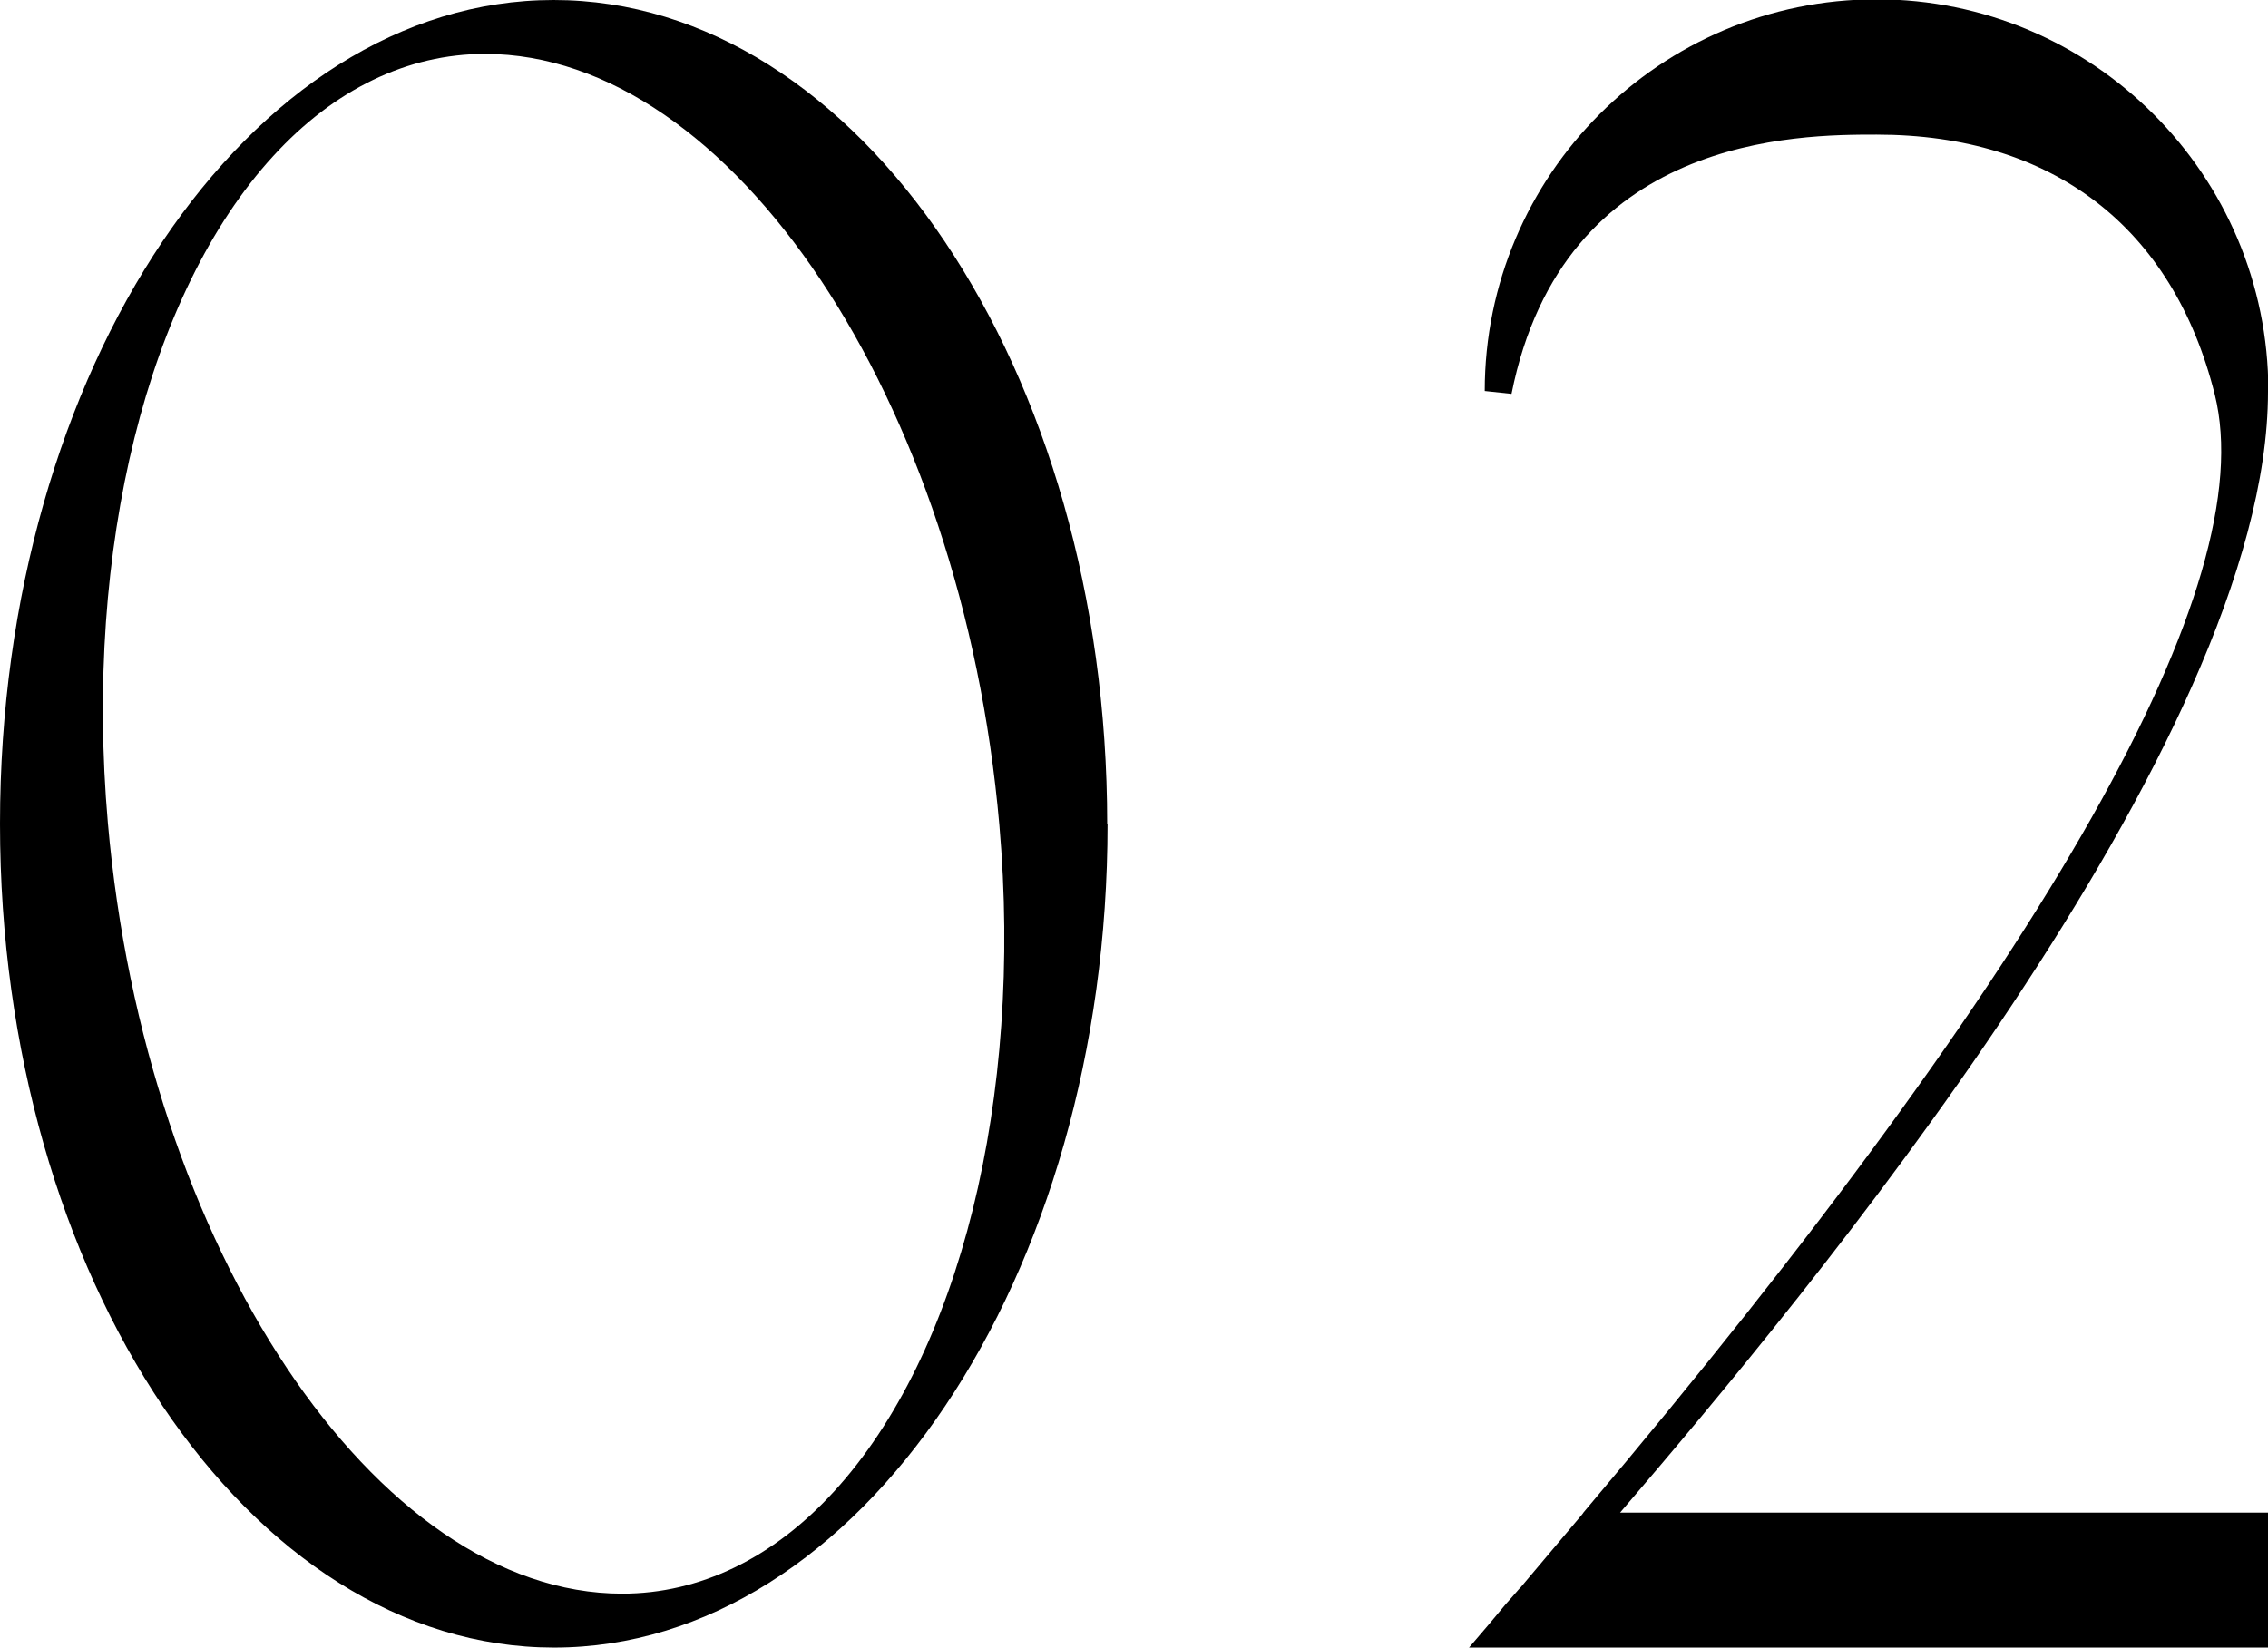
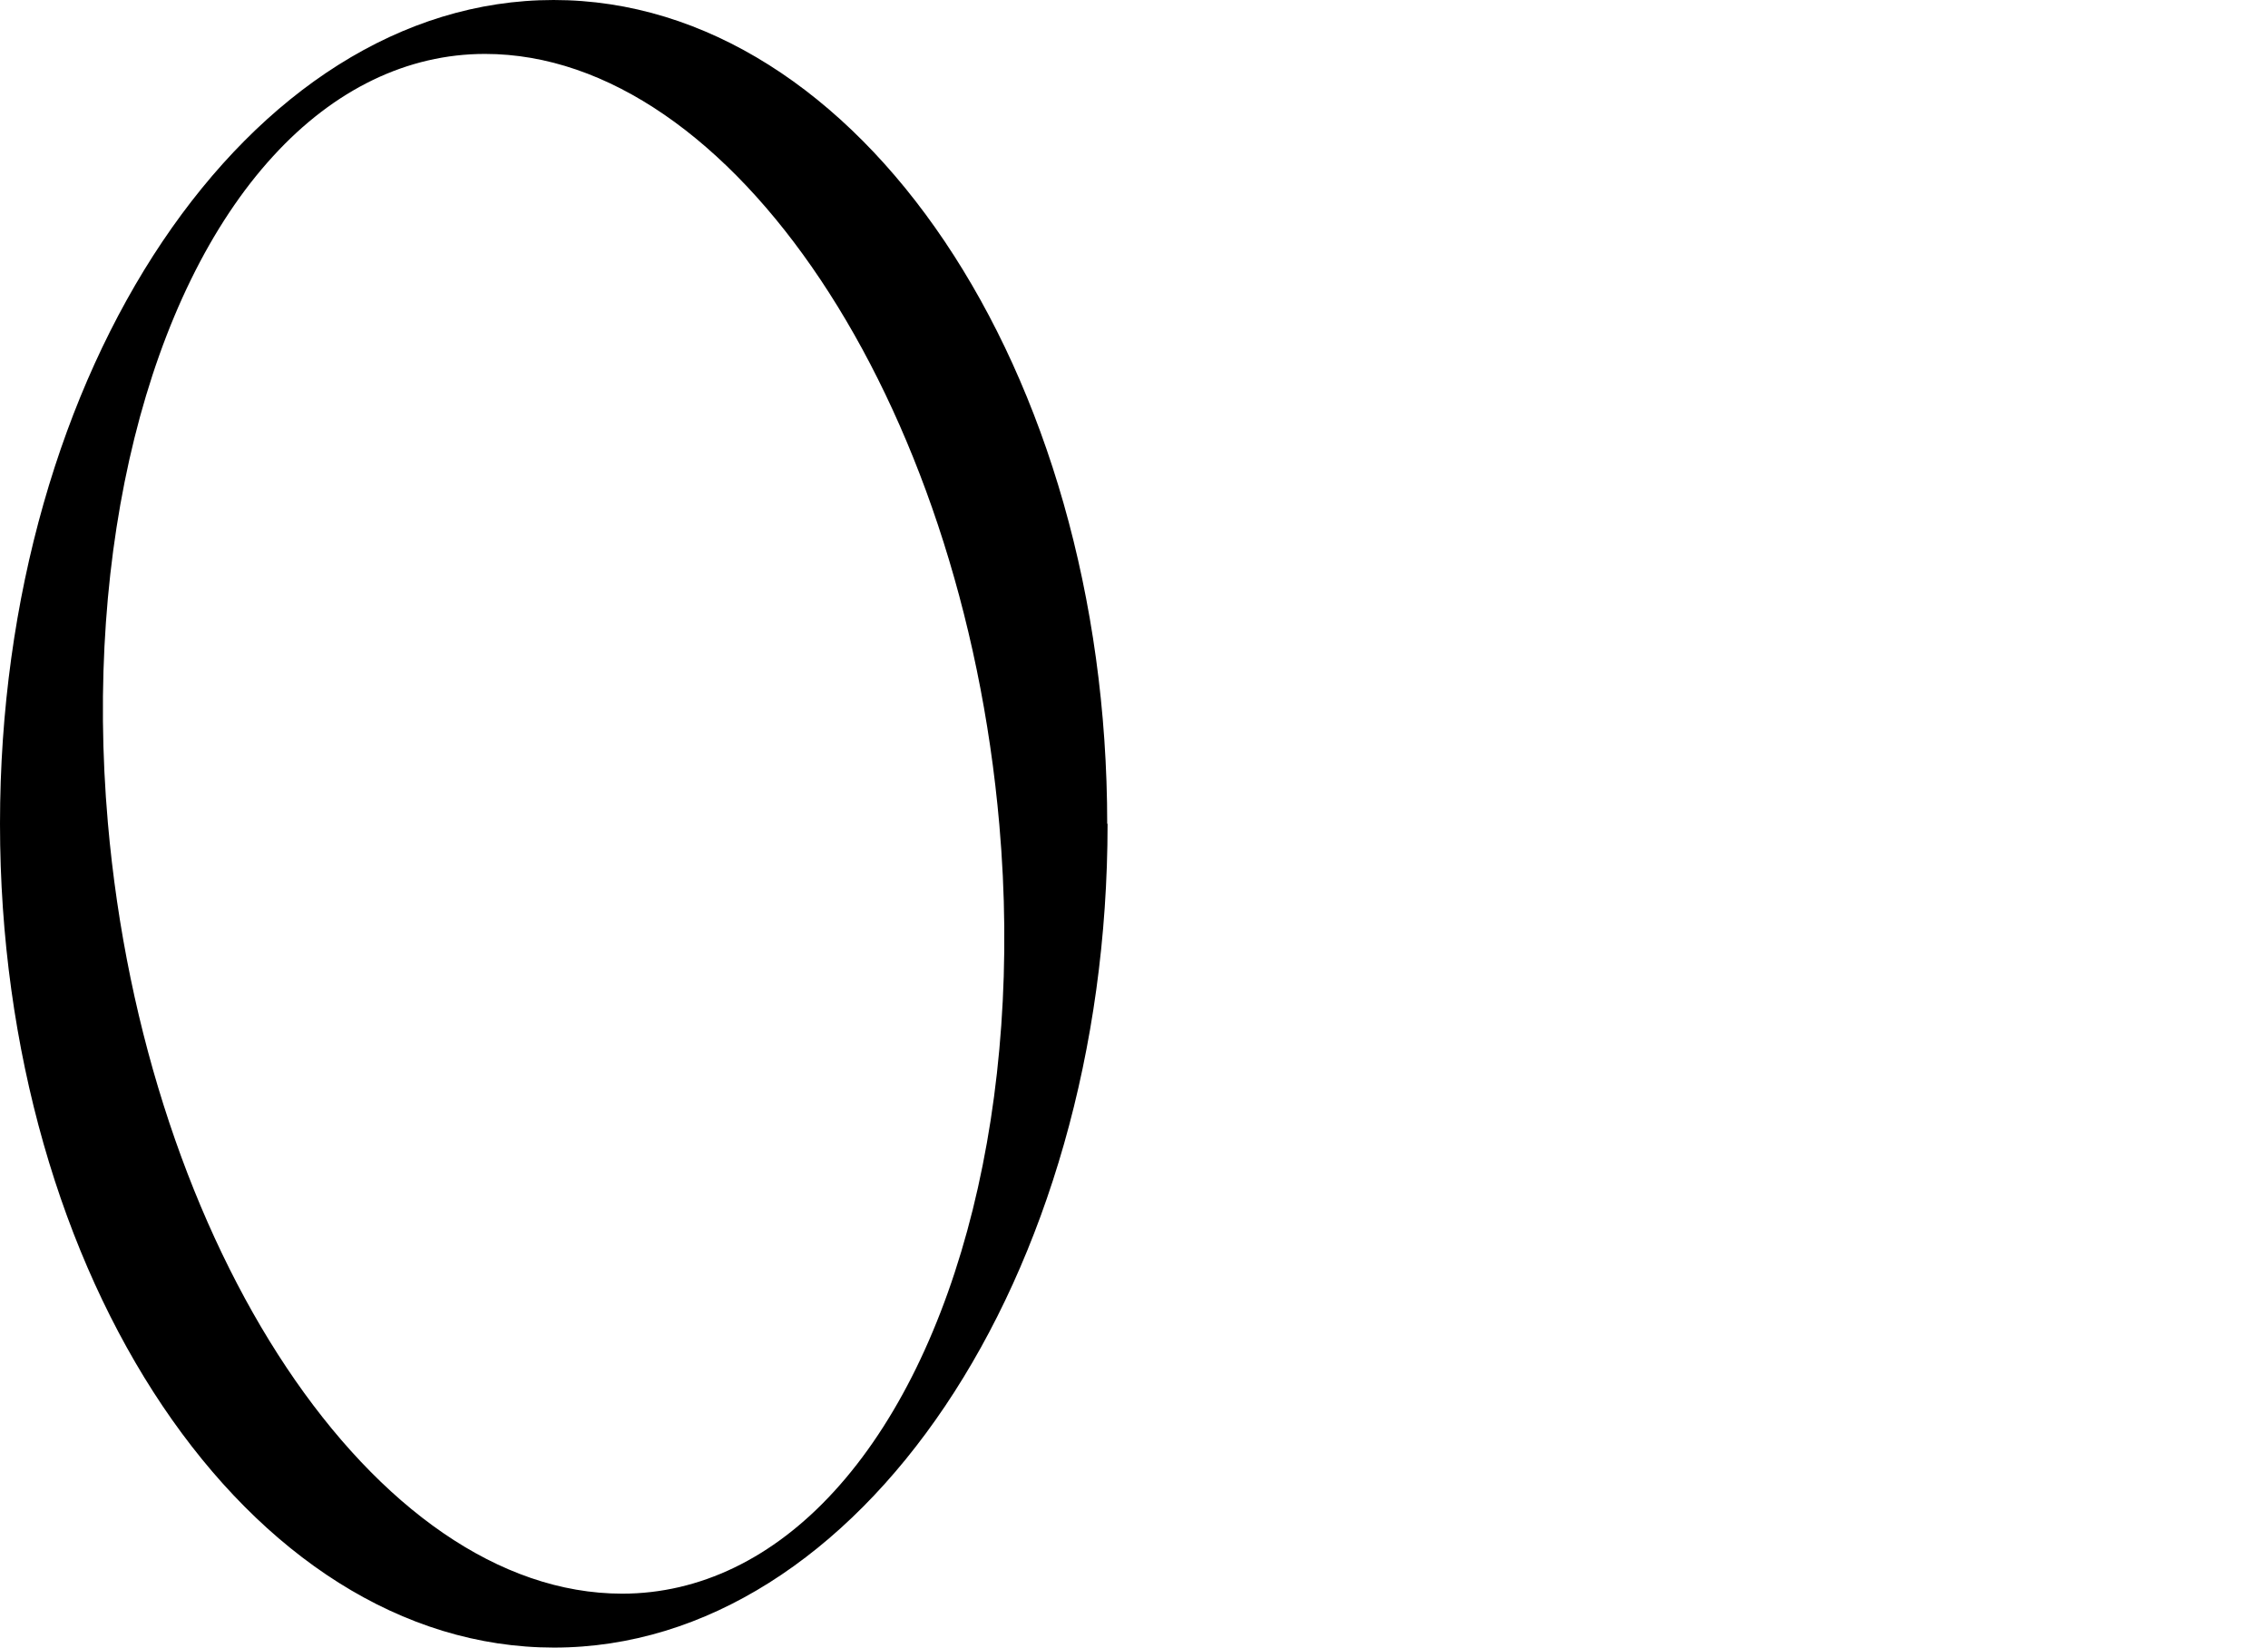
<svg xmlns="http://www.w3.org/2000/svg" id="_レイヤー_2" viewBox="0 0 63.5 46.14">
  <g id="design">
    <path d="m31.01,23.07c0,12.72-6.96,23.07-15.5,23.07S0,35.79,0,23.07,6.96,0,15.5,0s15.5,10.35,15.5,23.07Zm-3.03.03C26.94,11.19,20.48,1.51,13.58,1.51c-2.17,0-4.22.99-5.93,2.86-3.52,3.84-5.3,11-4.63,18.67,1.04,11.9,7.5,21.59,14.4,21.59,2.17,0,4.22-.99,5.93-2.86,3.52-3.84,5.3-11,4.63-18.67Z" />
-     <path d="m63.5,10.97c0,9.85-13.05,25.45-18.14,31.39h18.14v3.78h-22.37l.53-.62.51-.61c.05-.06.11-.12.16-.18.05-.06.12-.14.2-.23l.04-.04,1.66-1.97s.08-.09.11-.14c13.05-15.46,18.99-25.99,17.67-31.3-1.17-4.69-4.54-7.28-9.47-7.28-2.17,0-8.77,0-10.22,7.26l-.75-.08c0-6.05,4.92-10.97,10.97-10.97s10.97,4.92,10.97,10.97Z" />
  </g>
</svg>